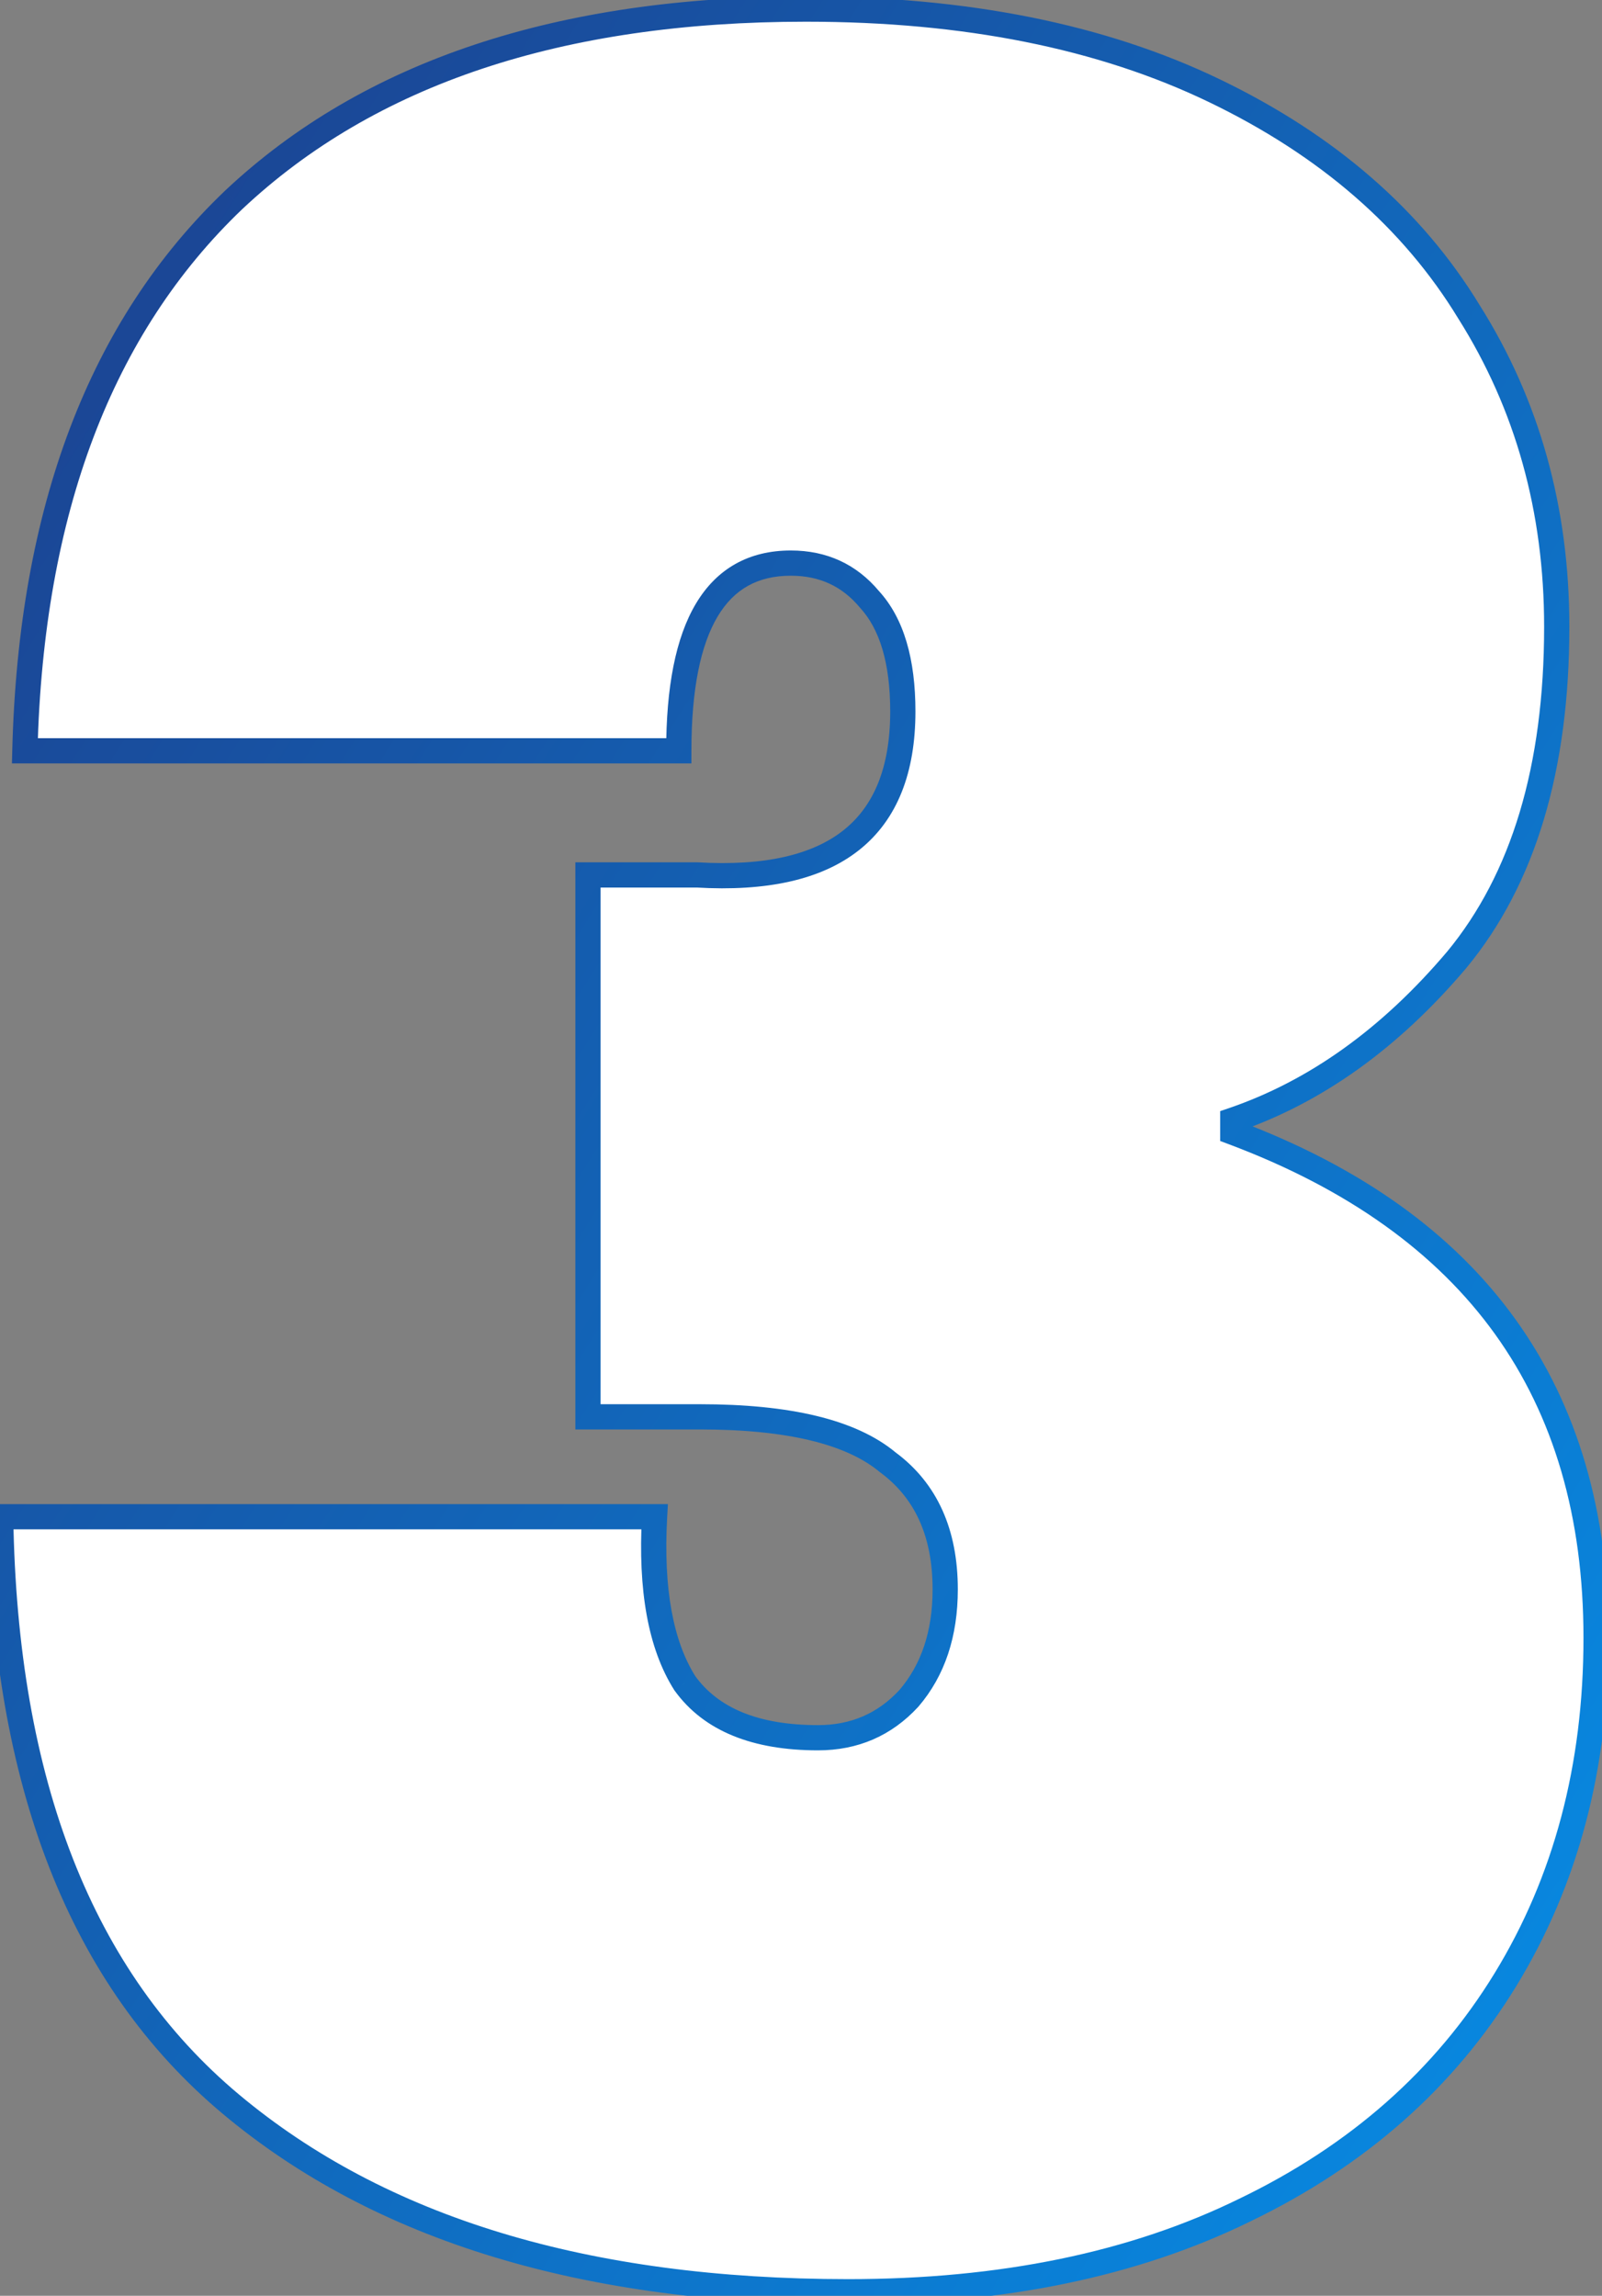
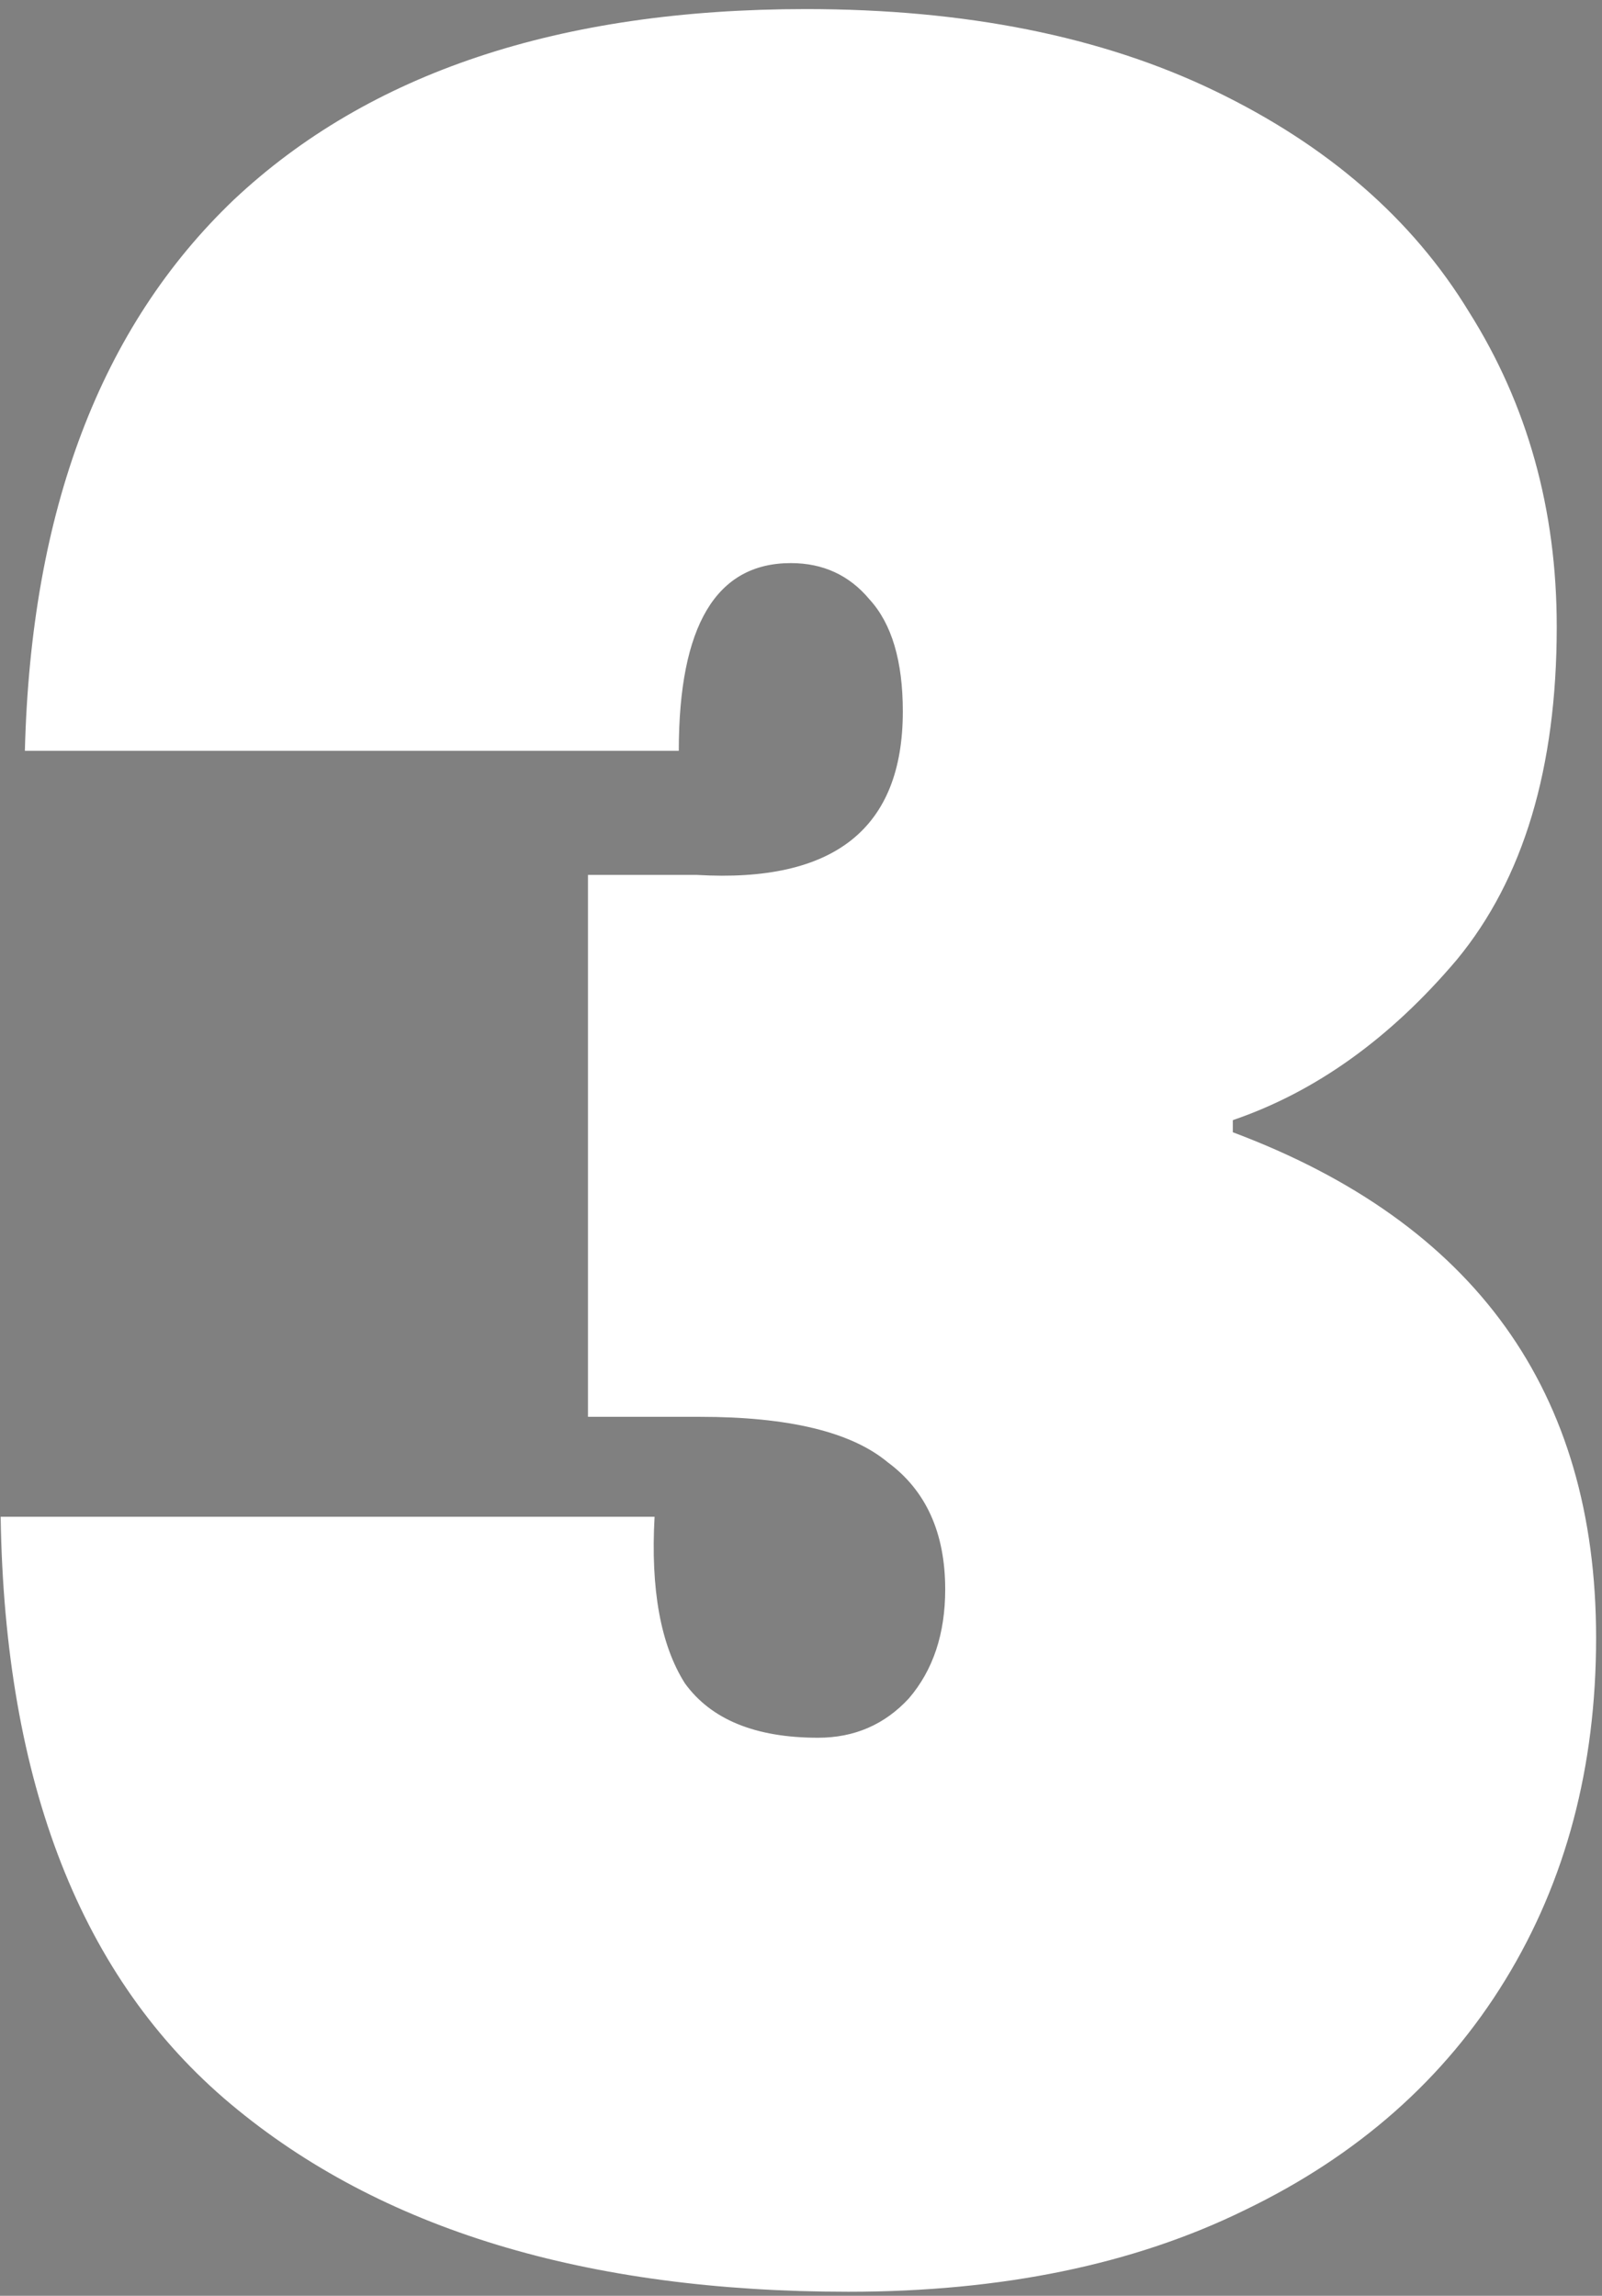
<svg xmlns="http://www.w3.org/2000/svg" width="127" height="182" viewBox="0 0 127 182" fill="none">
  <rect x="0" y="0" width="127" height="182" fill="#808080" stroke="none" />
  <path d="M1.972 59.52C2.452 40.48 7.972 25.92 18.532 15.84C29.252 5.76 44.372 0.72 63.892 0.72C76.532 0.72 87.332 2.88 96.292 7.2C105.252 11.52 111.972 17.36 116.452 24.72C121.092 32.08 123.412 40.4 123.412 49.68C123.412 60.88 120.772 69.68 115.492 76.08C110.212 82.32 104.292 86.56 97.732 88.8V89.76C116.932 96.96 126.532 110.32 126.532 129.84C126.532 140.08 124.132 149.12 119.332 156.96C114.532 164.8 107.652 170.88 98.692 175.2C89.892 179.52 79.412 181.68 67.252 181.68C46.452 181.68 30.132 176.72 18.292 166.8C6.452 156.88 0.372 141.36 0.052 120.24H51.892C51.572 126 52.372 130.4 54.292 133.44C56.372 136.32 59.892 137.76 64.852 137.76C67.732 137.76 70.132 136.72 72.052 134.64C73.972 132.4 74.932 129.52 74.932 126C74.932 121.52 73.412 118.16 70.372 115.92C67.492 113.52 62.532 112.32 55.492 112.32H46.612V69.36H55.252C66.132 70 71.572 65.68 71.572 56.4C71.572 52.4 70.692 49.44 68.932 47.52C67.332 45.6 65.252 44.64 62.692 44.64C56.772 44.64 53.812 49.6 53.812 59.52H1.972Z" fill="white" />
-   <path d="M1.972 59.52L0.972 59.495L0.946 60.52H1.972V59.52ZM18.532 15.84L17.847 15.111L17.841 15.117L18.532 15.84ZM116.452 24.72L115.598 25.24L115.602 25.247L115.606 25.253L116.452 24.72ZM115.492 76.08L116.255 76.726L116.263 76.716L115.492 76.08ZM97.732 88.8L97.409 87.854L96.732 88.085V88.8H97.732ZM97.732 89.76H96.732V90.453L97.381 90.696L97.732 89.76ZM119.332 156.96L120.185 157.482L120.185 157.482L119.332 156.96ZM98.692 175.2L98.258 174.299L98.251 174.302L98.692 175.2ZM18.292 166.8L18.934 166.033L18.934 166.033L18.292 166.8ZM0.052 120.24V119.24H-0.963L-0.948 120.255L0.052 120.24ZM51.892 120.24L52.89 120.295L52.949 119.24H51.892V120.24ZM54.292 133.44L53.446 133.974L53.463 134L53.481 134.025L54.292 133.44ZM72.052 134.64L72.787 135.318L72.799 135.305L72.811 135.291L72.052 134.64ZM70.372 115.92L69.732 116.688L69.755 116.707L69.779 116.725L70.372 115.92ZM46.612 112.32H45.612V113.32H46.612V112.32ZM46.612 69.36V68.36H45.612V69.36H46.612ZM55.252 69.36L55.311 68.362L55.281 68.36H55.252V69.36ZM68.932 47.52L68.164 48.16L68.179 48.178L68.195 48.196L68.932 47.52ZM53.812 59.52V60.52H54.812V59.52H53.812ZM2.972 59.545C3.447 40.686 8.907 26.41 19.222 16.563L17.841 15.117C7.037 25.43 1.457 40.274 0.972 59.495L2.972 59.545ZM19.217 16.569C29.698 6.714 44.541 1.72 63.892 1.72V-0.28C44.203 -0.28 28.806 4.806 17.847 15.111L19.217 16.569ZM63.892 1.72C76.421 1.72 87.065 3.861 95.858 8.101L96.726 6.299C87.599 1.899 76.643 -0.28 63.892 -0.28V1.72ZM95.858 8.101C104.671 12.35 111.233 18.069 115.598 25.24L117.306 24.2C112.711 16.651 105.832 10.69 96.726 6.299L95.858 8.101ZM115.606 25.253C120.139 32.443 122.412 40.576 122.412 49.68H124.412C124.412 40.224 122.045 31.717 117.298 24.187L115.606 25.253ZM122.412 49.68C122.412 60.729 119.808 69.277 114.721 75.444L116.263 76.716C121.736 70.083 124.412 61.031 124.412 49.68H122.412ZM114.728 75.434C109.544 81.561 103.769 85.682 97.409 87.854L98.055 89.746C104.815 87.438 110.88 83.079 116.255 76.726L114.728 75.434ZM96.732 88.8V89.76H98.732V88.8H96.732ZM97.381 90.696C106.841 94.244 113.861 99.28 118.52 105.764C123.176 112.244 125.532 120.249 125.532 129.84H127.532C127.532 119.911 125.088 111.476 120.144 104.596C115.203 97.72 107.822 92.476 98.083 88.824L97.381 90.696ZM125.532 129.84C125.532 139.917 123.172 148.772 118.479 156.438L120.185 157.482C125.092 149.468 127.532 140.243 127.532 129.84H125.532ZM118.479 156.438C113.788 164.101 107.059 170.055 98.258 174.299L99.126 176.101C108.244 171.705 115.276 165.499 120.185 157.482L118.479 156.438ZM98.251 174.302C89.617 178.541 79.295 180.68 67.252 180.68V182.68C79.529 182.68 90.166 180.499 99.133 176.098L98.251 174.302ZM67.252 180.68C46.605 180.68 30.54 175.757 18.934 166.033L17.65 167.567C29.724 177.683 46.299 182.68 67.252 182.68V180.68ZM18.934 166.033C7.39 156.362 1.369 141.166 1.052 120.225L-0.948 120.255C-0.625 141.554 5.513 157.398 17.65 167.567L18.934 166.033ZM0.052 121.24H51.892V119.24H0.052V121.24ZM50.893 120.185C50.568 126.037 51.367 130.681 53.446 133.974L55.137 132.906C53.377 130.119 52.575 125.963 52.89 120.295L50.893 120.185ZM53.481 134.025C55.817 137.26 59.707 138.76 64.852 138.76V136.76C60.076 136.76 56.927 135.38 55.103 132.855L53.481 134.025ZM64.852 138.76C68.005 138.76 70.674 137.607 72.787 135.318L71.317 133.962C69.59 135.833 67.458 136.76 64.852 136.76V138.76ZM72.811 135.291C74.915 132.836 75.932 129.71 75.932 126H73.932C73.932 129.33 73.028 131.964 71.293 133.989L72.811 135.291ZM75.932 126C75.932 121.269 74.31 117.58 70.965 115.115L69.779 116.725C72.513 118.74 73.932 121.771 73.932 126H75.932ZM71.012 115.152C67.851 112.518 62.587 111.32 55.492 111.32V113.32C62.477 113.32 67.133 114.522 69.732 116.688L71.012 115.152ZM55.492 111.32H46.612V113.32H55.492V111.32ZM47.612 112.32V69.36H45.612V112.32H47.612ZM46.612 70.36H55.252V68.36H46.612V70.36ZM55.193 70.358C60.745 70.685 65.117 69.763 68.114 67.383C71.147 64.974 72.572 61.235 72.572 56.4H70.572C70.572 60.845 69.277 63.906 66.87 65.817C64.427 67.757 60.638 68.675 55.311 68.362L55.193 70.358ZM72.572 56.4C72.572 52.279 71.669 49.026 69.669 46.844L68.195 48.196C69.715 49.854 70.572 52.521 70.572 56.4H72.572ZM69.7 46.88C67.905 44.725 65.54 43.64 62.692 43.64V45.64C64.963 45.64 66.759 46.474 68.164 48.16L69.7 46.88ZM62.692 43.64C59.391 43.64 56.839 45.056 55.173 47.847C53.556 50.557 52.812 54.493 52.812 59.52H54.812C54.812 54.627 55.548 51.123 56.891 48.873C58.185 46.704 60.073 45.64 62.692 45.64V43.64ZM53.812 58.52H1.972V60.52H53.812V58.52Z" fill="url(#paint0_linear_5122_3954)" />
  <defs>
    <linearGradient id="paint0_linear_5122_3954" x1="-0.691" y1="-62.213" x2="247.797" y2="94.949" gradientUnits="userSpaceOnUse">
      <stop stop-color="#21317D" />
      <stop offset="1" stop-color="#00A3FF" />
    </linearGradient>
  </defs>
</svg>